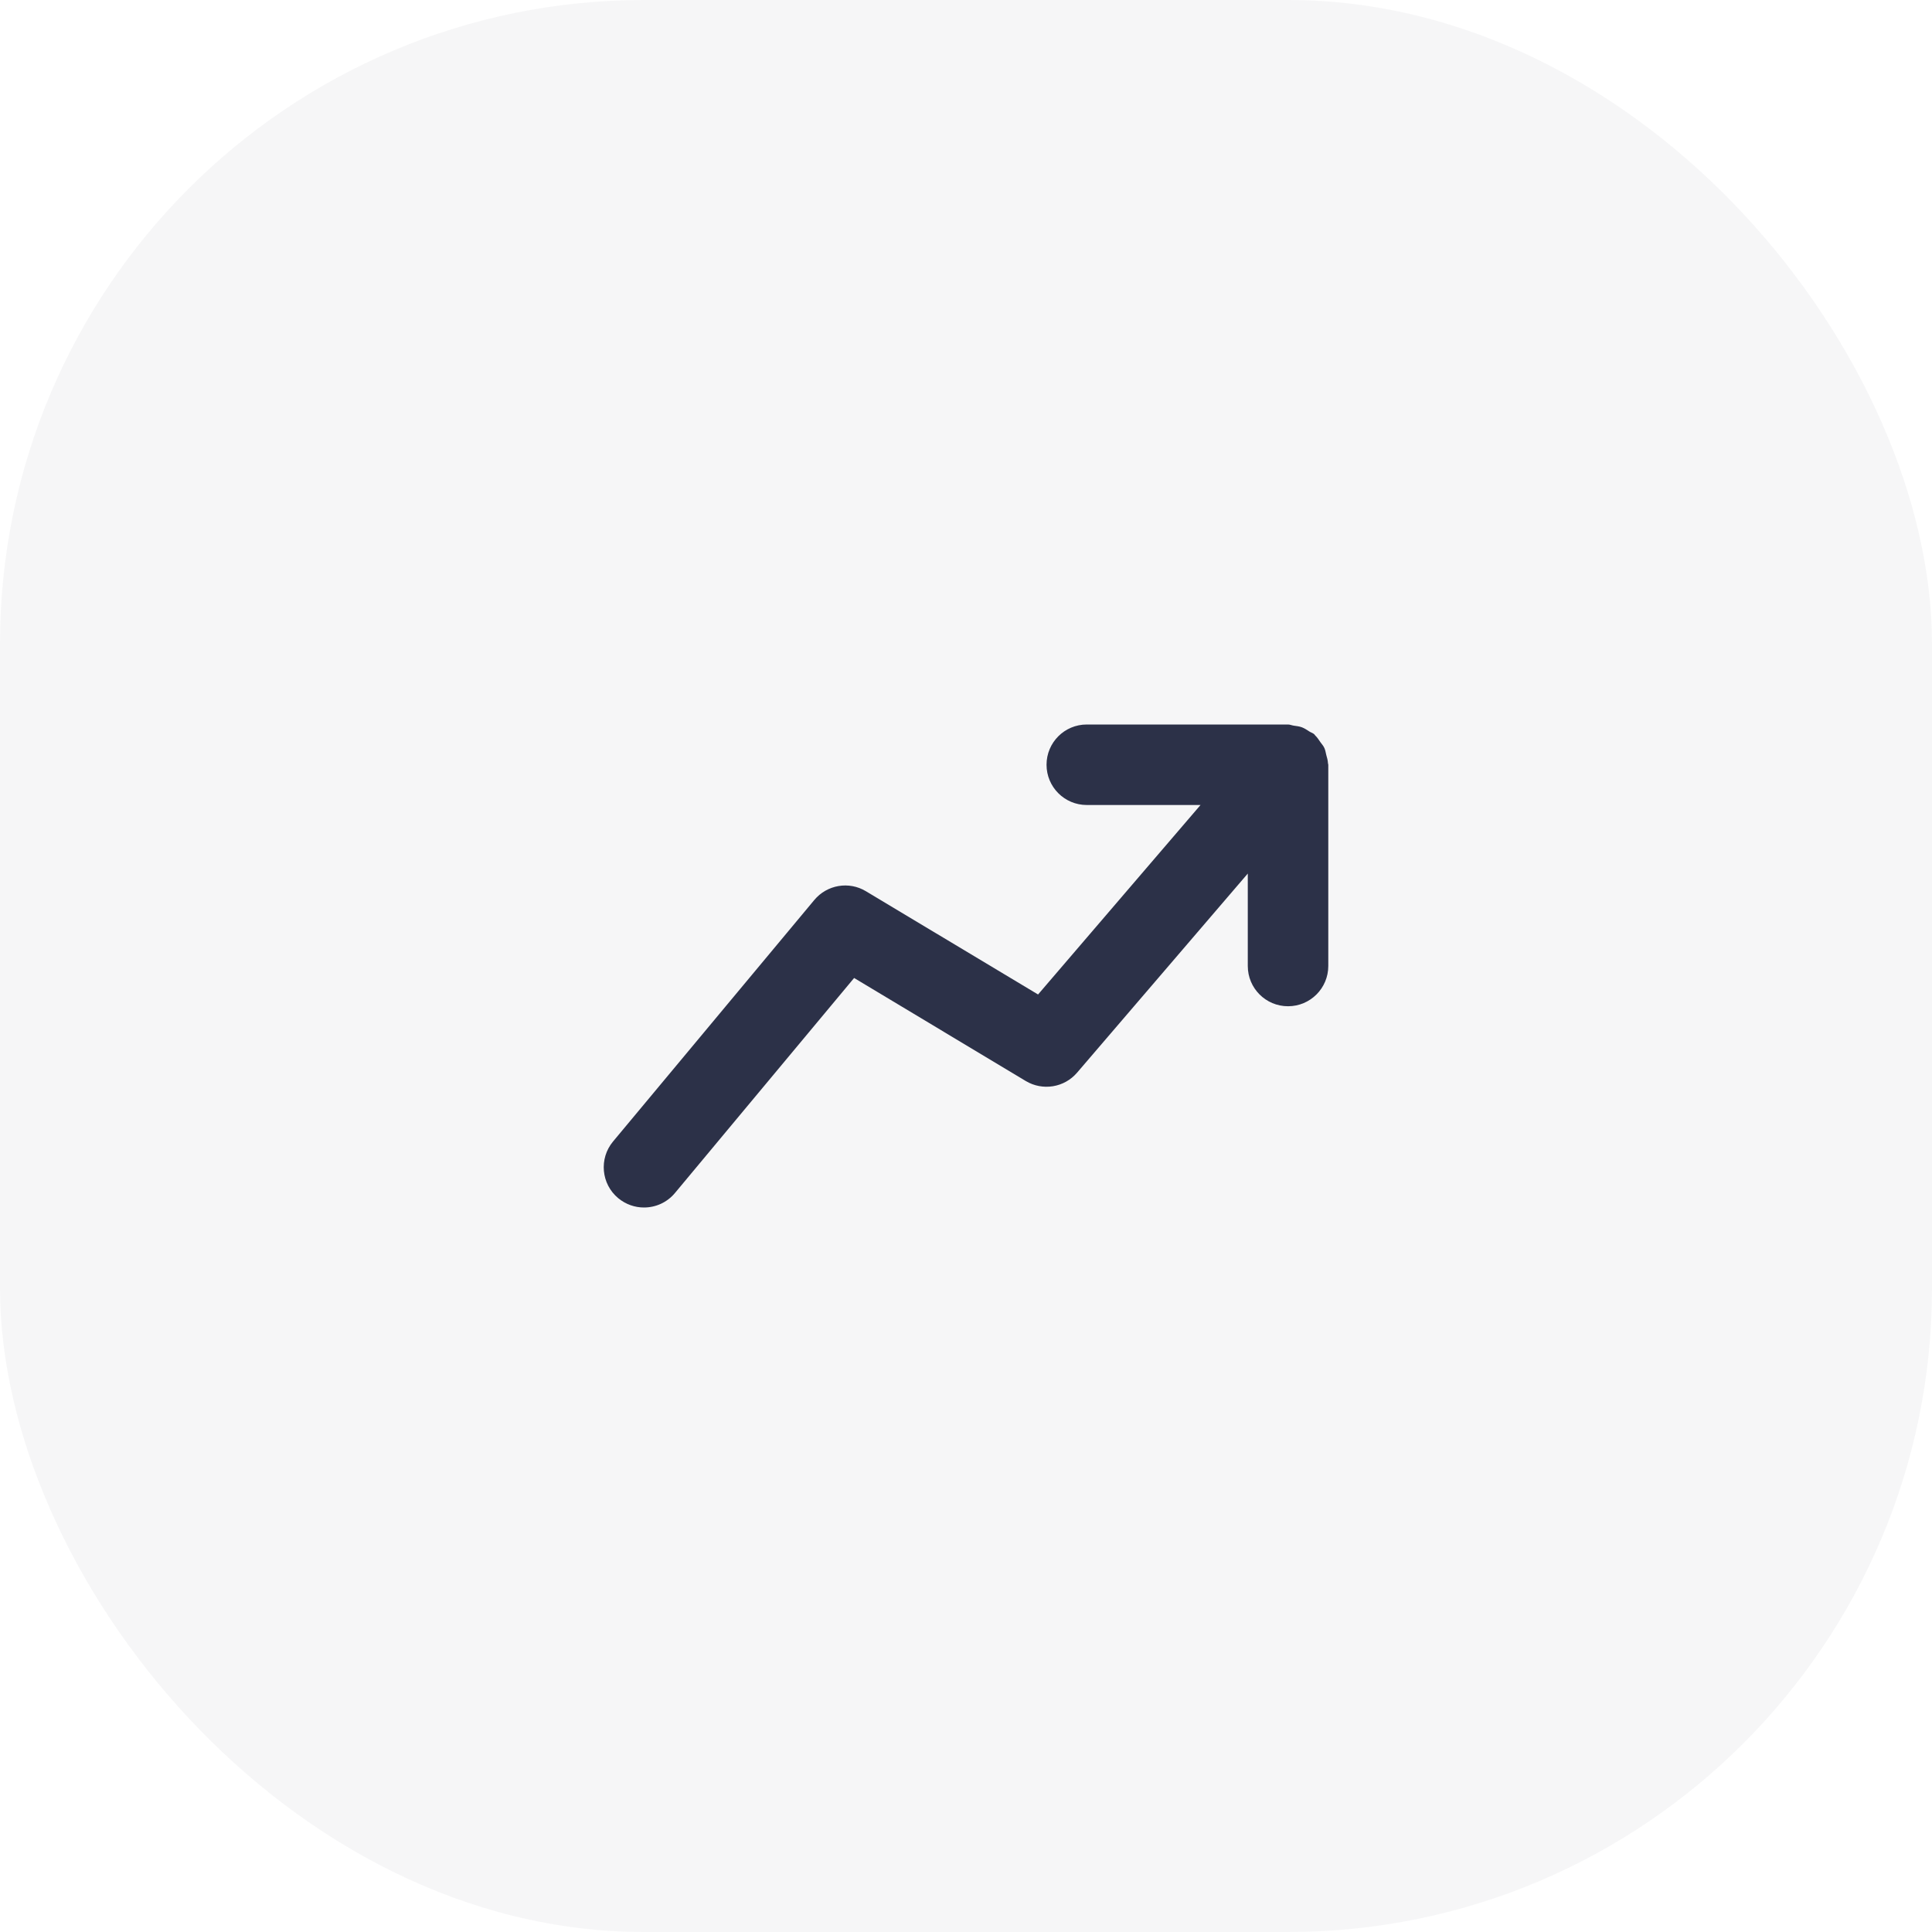
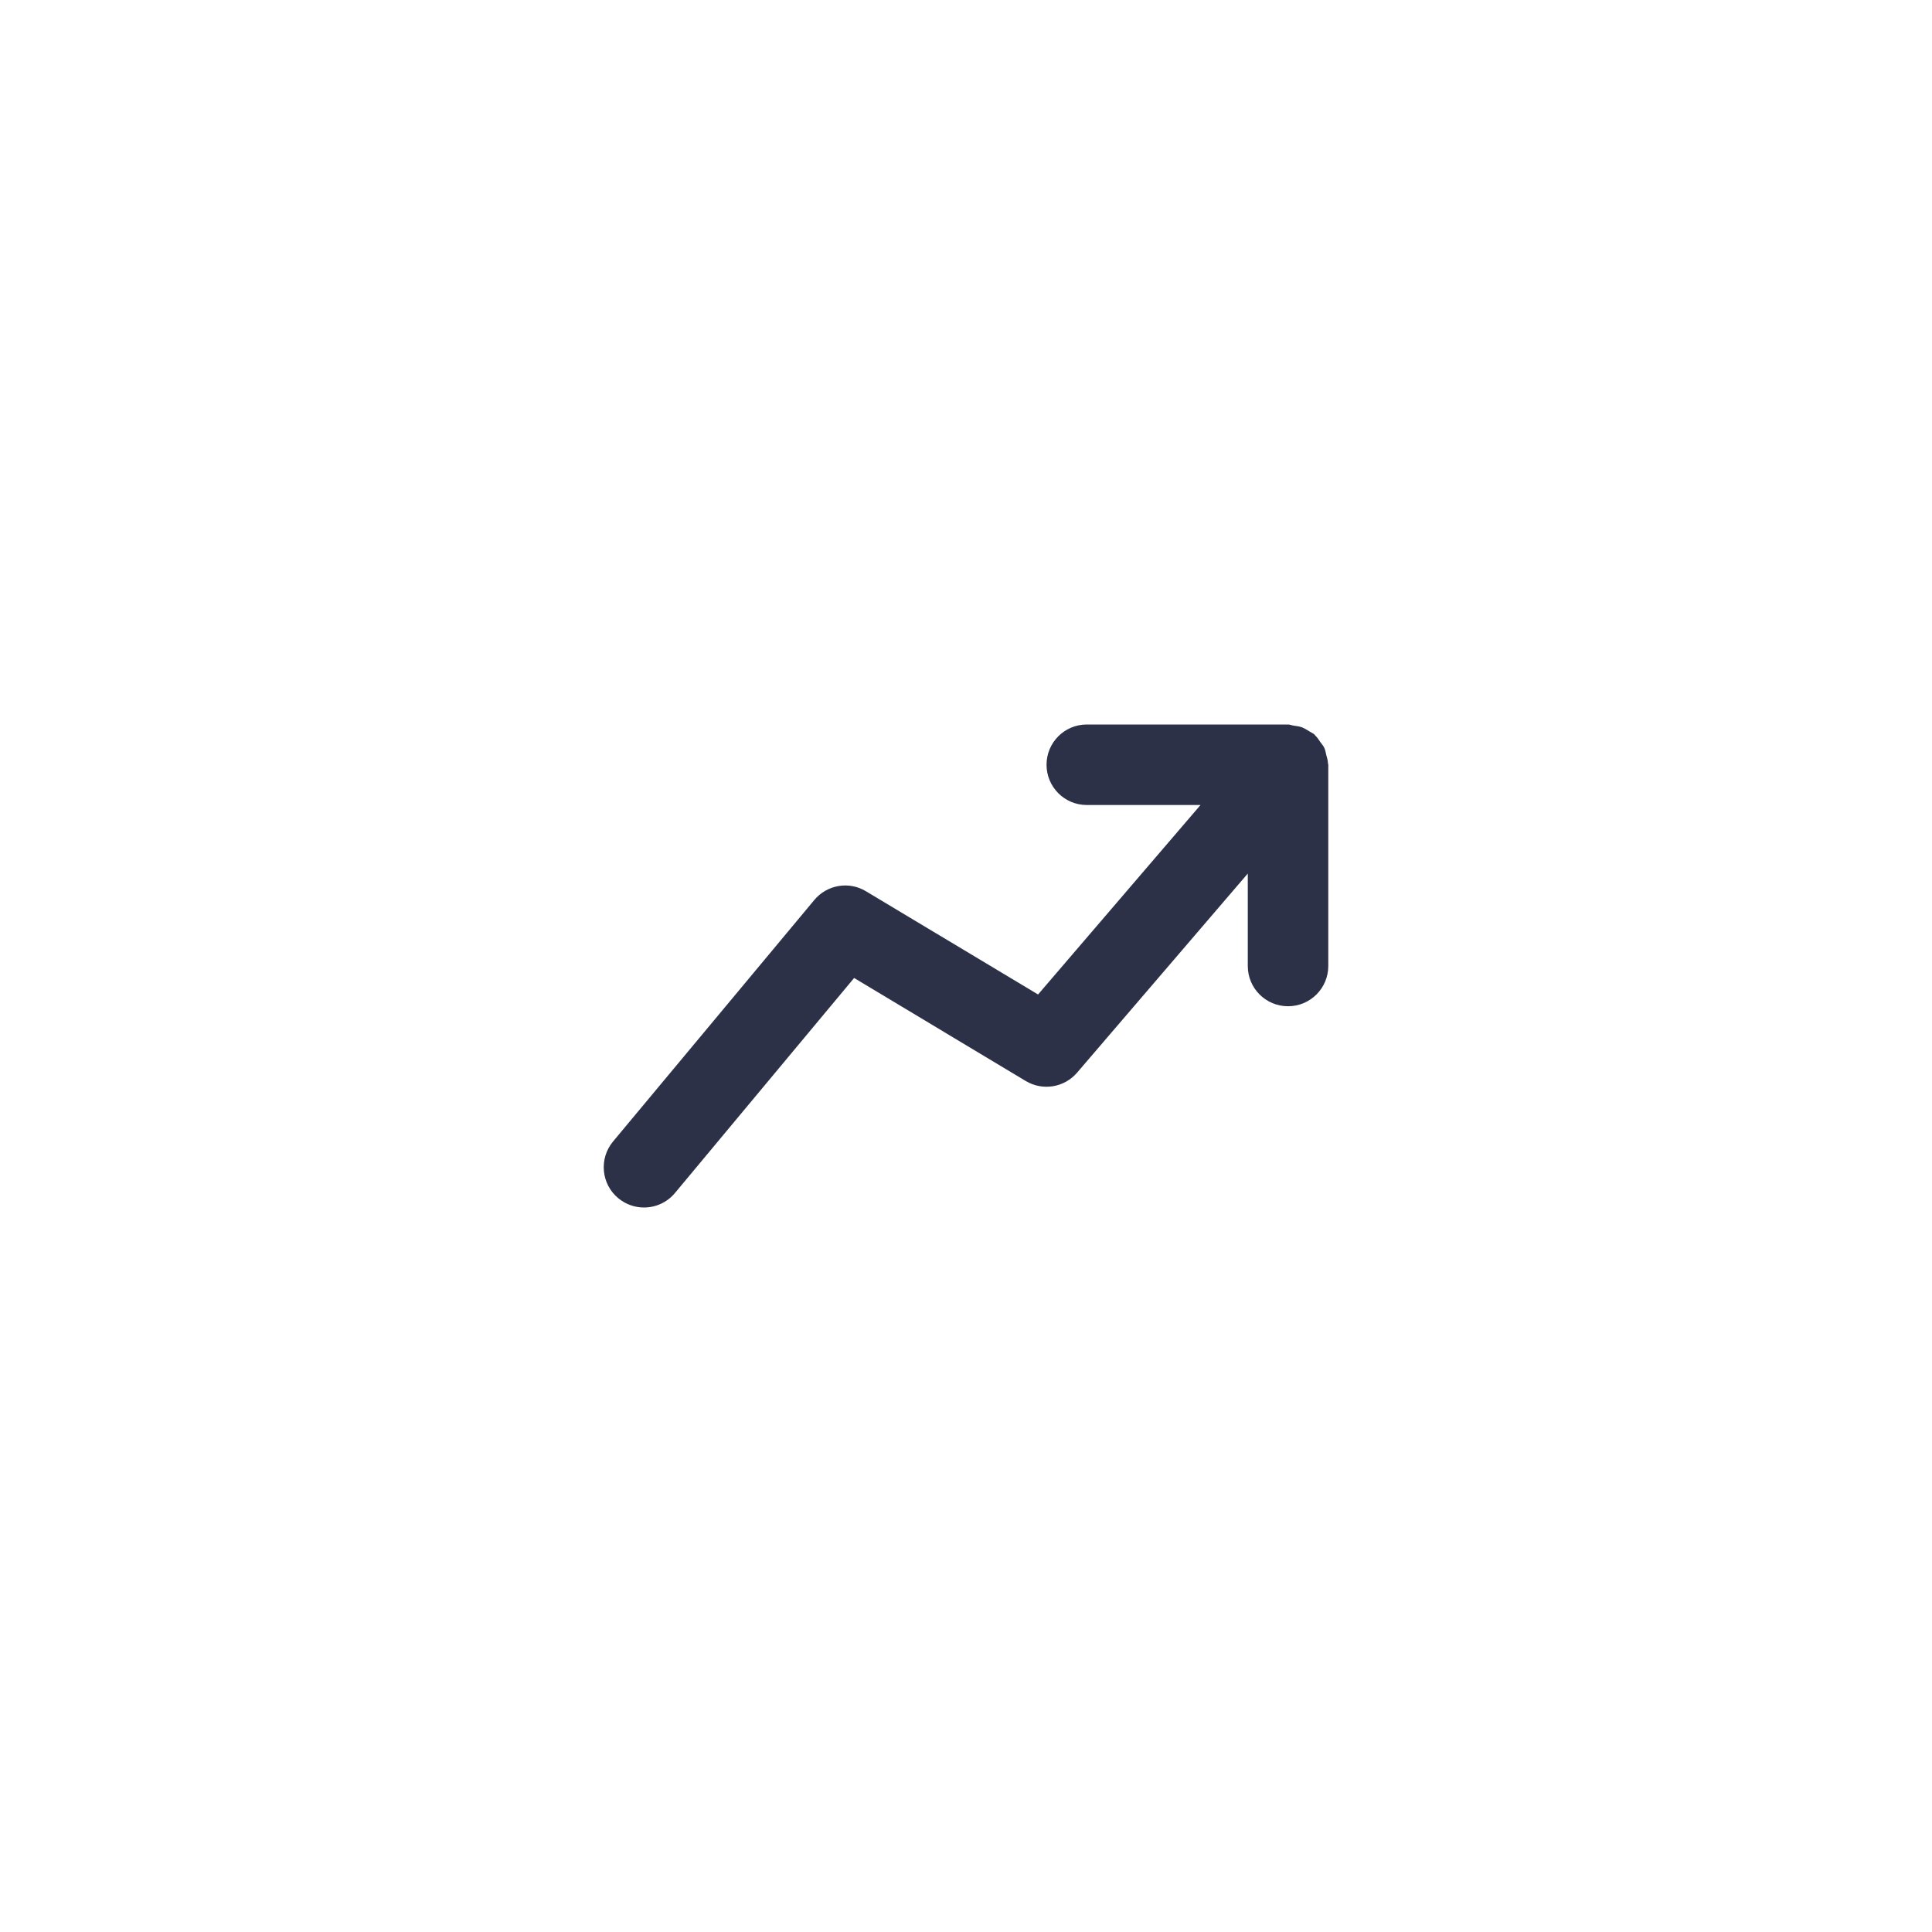
<svg xmlns="http://www.w3.org/2000/svg" width="54" height="54" viewBox="0 0 54 54" fill="none">
-   <rect y="-0" width="54" height="54" rx="18" fill="#2C3148" fill-opacity="0.04" />
-   <path fill-rule="evenodd" clip-rule="evenodd" d="M37.117 21.333C37.114 21.252 37.091 21.176 37.069 21.098C37.052 21.033 37.045 20.966 37.016 20.907C36.991 20.848 36.947 20.801 36.908 20.747C36.861 20.678 36.818 20.61 36.758 20.554C36.748 20.544 36.743 20.53 36.732 20.521C36.691 20.486 36.642 20.474 36.598 20.446C36.53 20.402 36.464 20.357 36.388 20.328C36.312 20.3 36.238 20.294 36.16 20.282C36.106 20.275 36.058 20.25 36.001 20.25H30.376C29.753 20.25 29.251 20.754 29.251 21.375C29.251 21.996 29.753 22.5 30.376 22.5H33.555L29.014 27.796L24.204 24.911C23.728 24.623 23.116 24.729 22.76 25.155L17.135 31.905C16.738 32.382 16.802 33.092 17.279 33.489C17.491 33.664 17.745 33.75 17.999 33.75C18.322 33.75 18.642 33.613 18.865 33.345L23.873 27.335L28.671 30.215C29.143 30.497 29.748 30.398 30.104 29.982L34.876 24.416V27C34.876 27.621 35.378 28.125 36.001 28.125C36.623 28.125 37.126 27.621 37.126 27V21.375C37.126 21.36 37.118 21.348 37.117 21.333" fill="#2C3148" />
+   <path fill-rule="evenodd" clip-rule="evenodd" d="M37.117 21.333C37.114 21.252 37.091 21.176 37.069 21.098C37.052 21.033 37.045 20.966 37.016 20.907C36.991 20.848 36.947 20.801 36.908 20.747C36.861 20.678 36.818 20.61 36.758 20.554C36.748 20.544 36.743 20.53 36.732 20.521C36.53 20.402 36.464 20.357 36.388 20.328C36.312 20.3 36.238 20.294 36.16 20.282C36.106 20.275 36.058 20.25 36.001 20.25H30.376C29.753 20.25 29.251 20.754 29.251 21.375C29.251 21.996 29.753 22.5 30.376 22.5H33.555L29.014 27.796L24.204 24.911C23.728 24.623 23.116 24.729 22.76 25.155L17.135 31.905C16.738 32.382 16.802 33.092 17.279 33.489C17.491 33.664 17.745 33.75 17.999 33.75C18.322 33.75 18.642 33.613 18.865 33.345L23.873 27.335L28.671 30.215C29.143 30.497 29.748 30.398 30.104 29.982L34.876 24.416V27C34.876 27.621 35.378 28.125 36.001 28.125C36.623 28.125 37.126 27.621 37.126 27V21.375C37.126 21.36 37.118 21.348 37.117 21.333" fill="#2C3148" />
</svg>